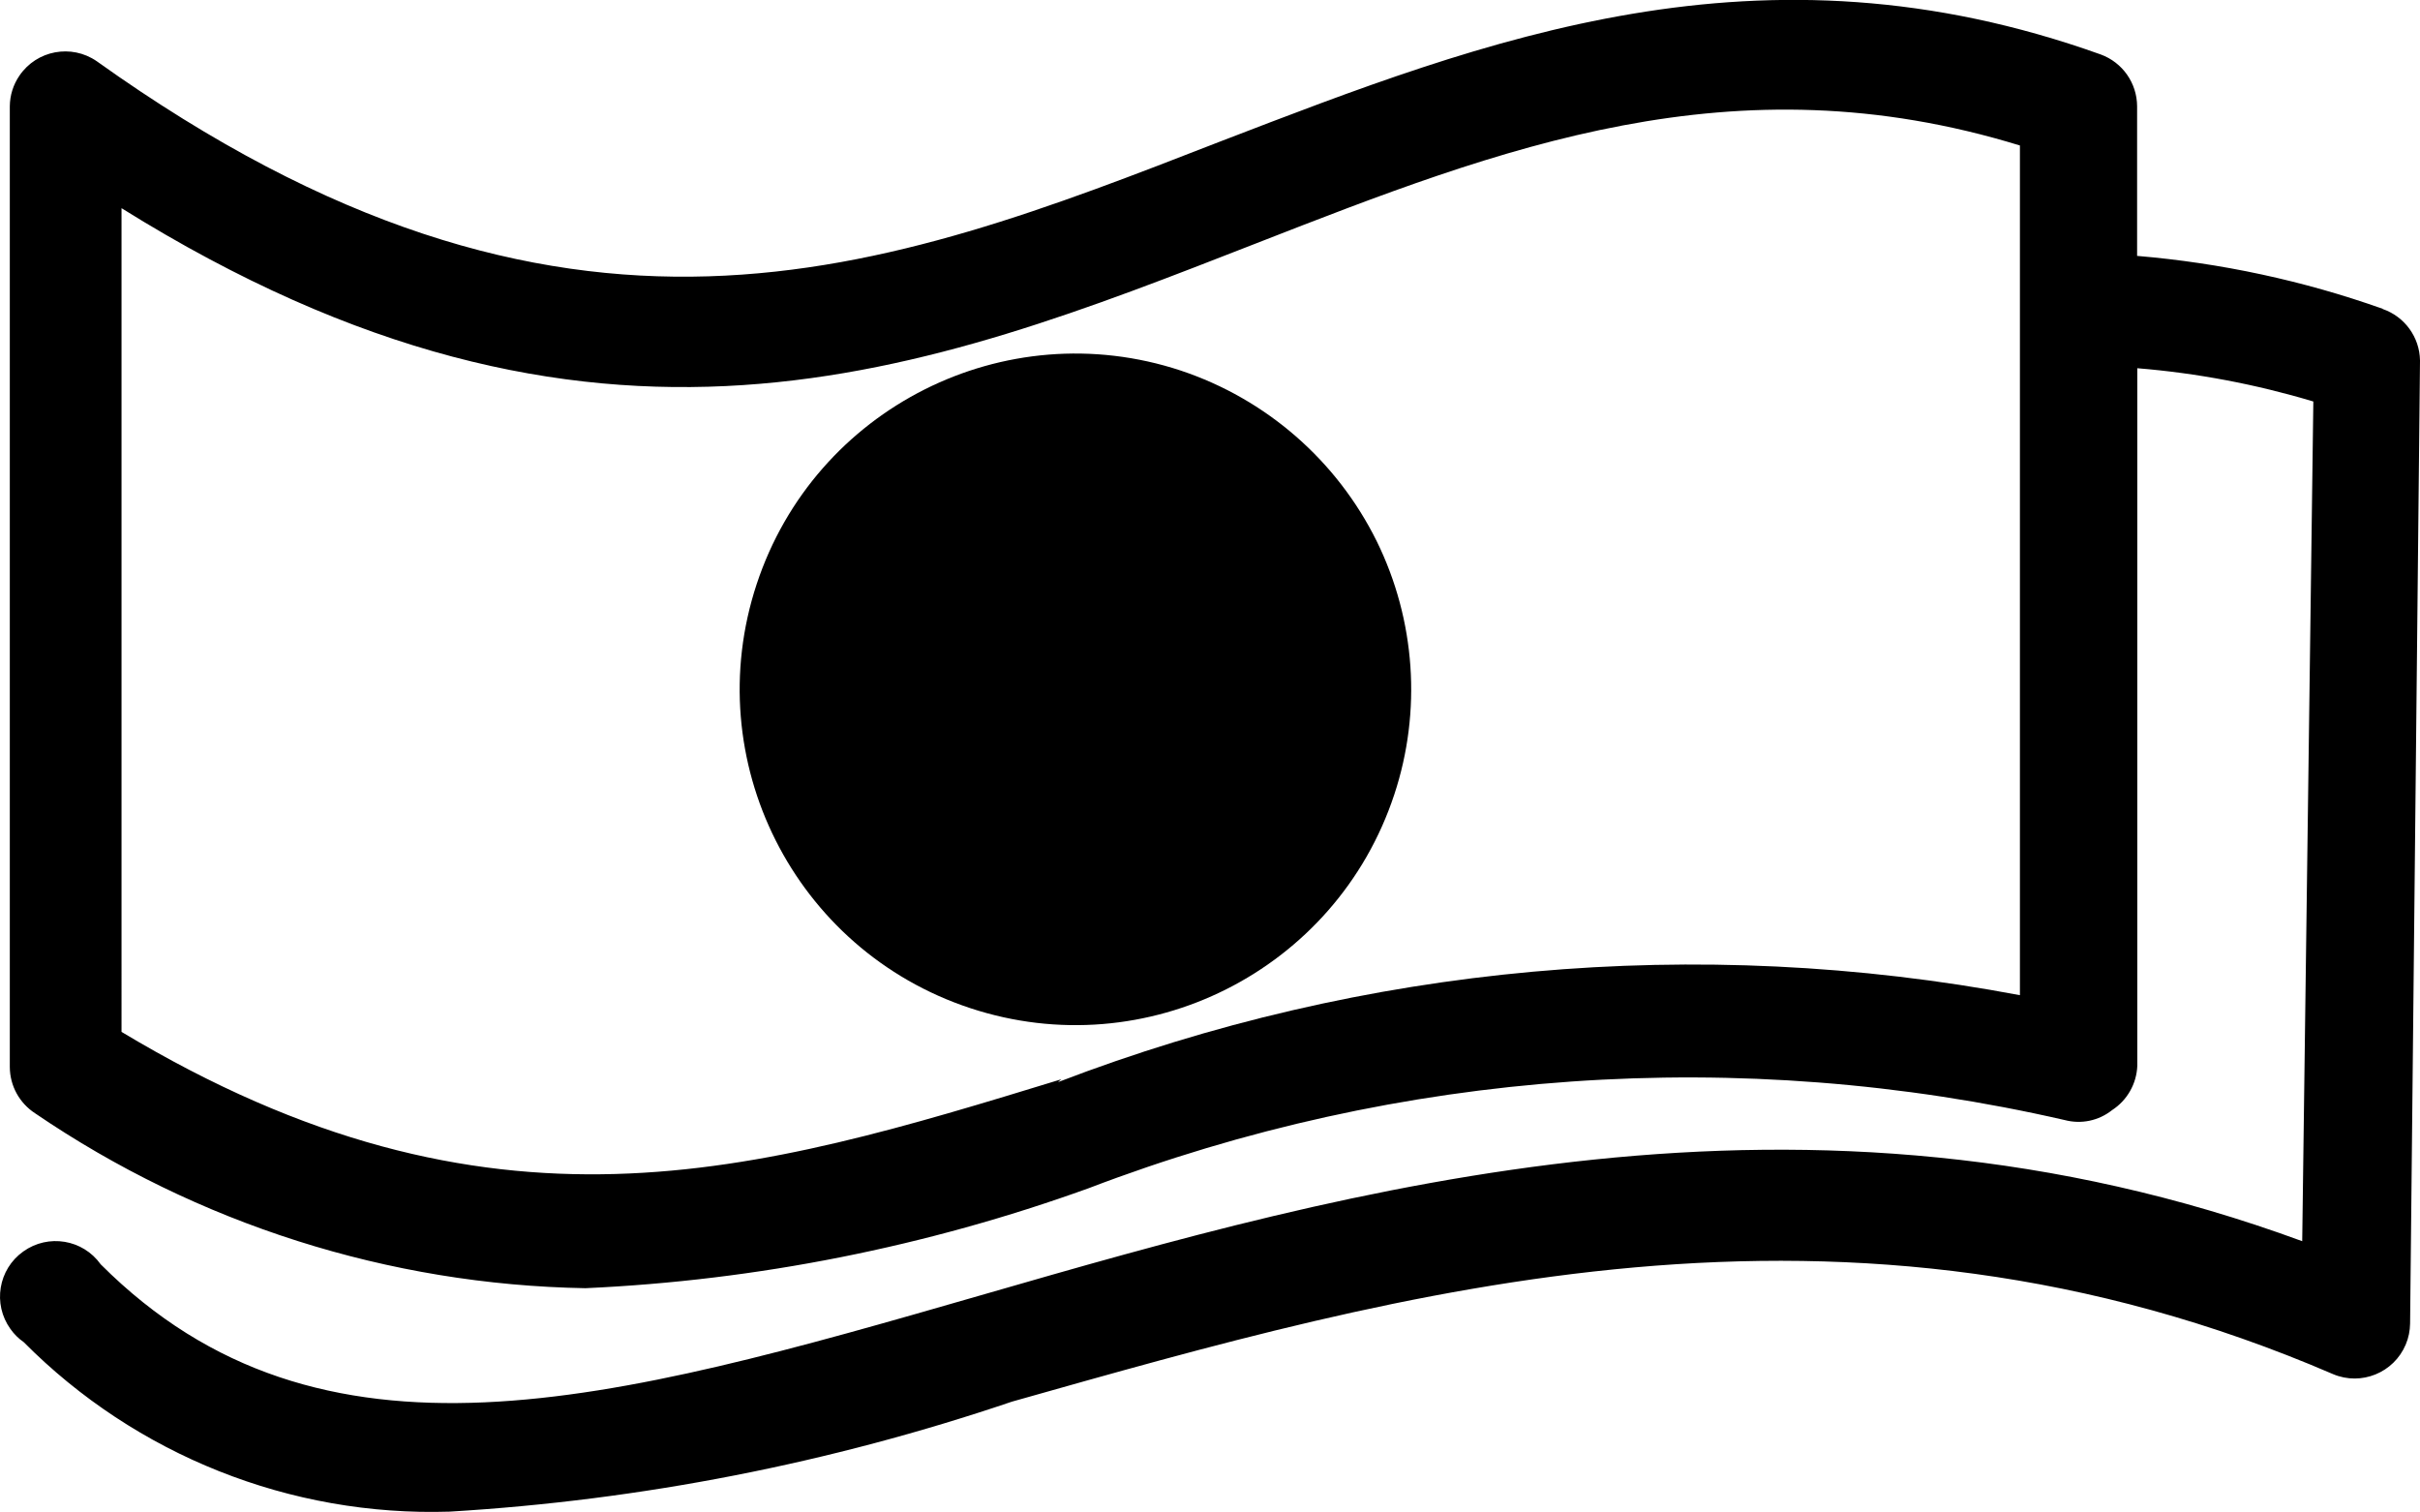
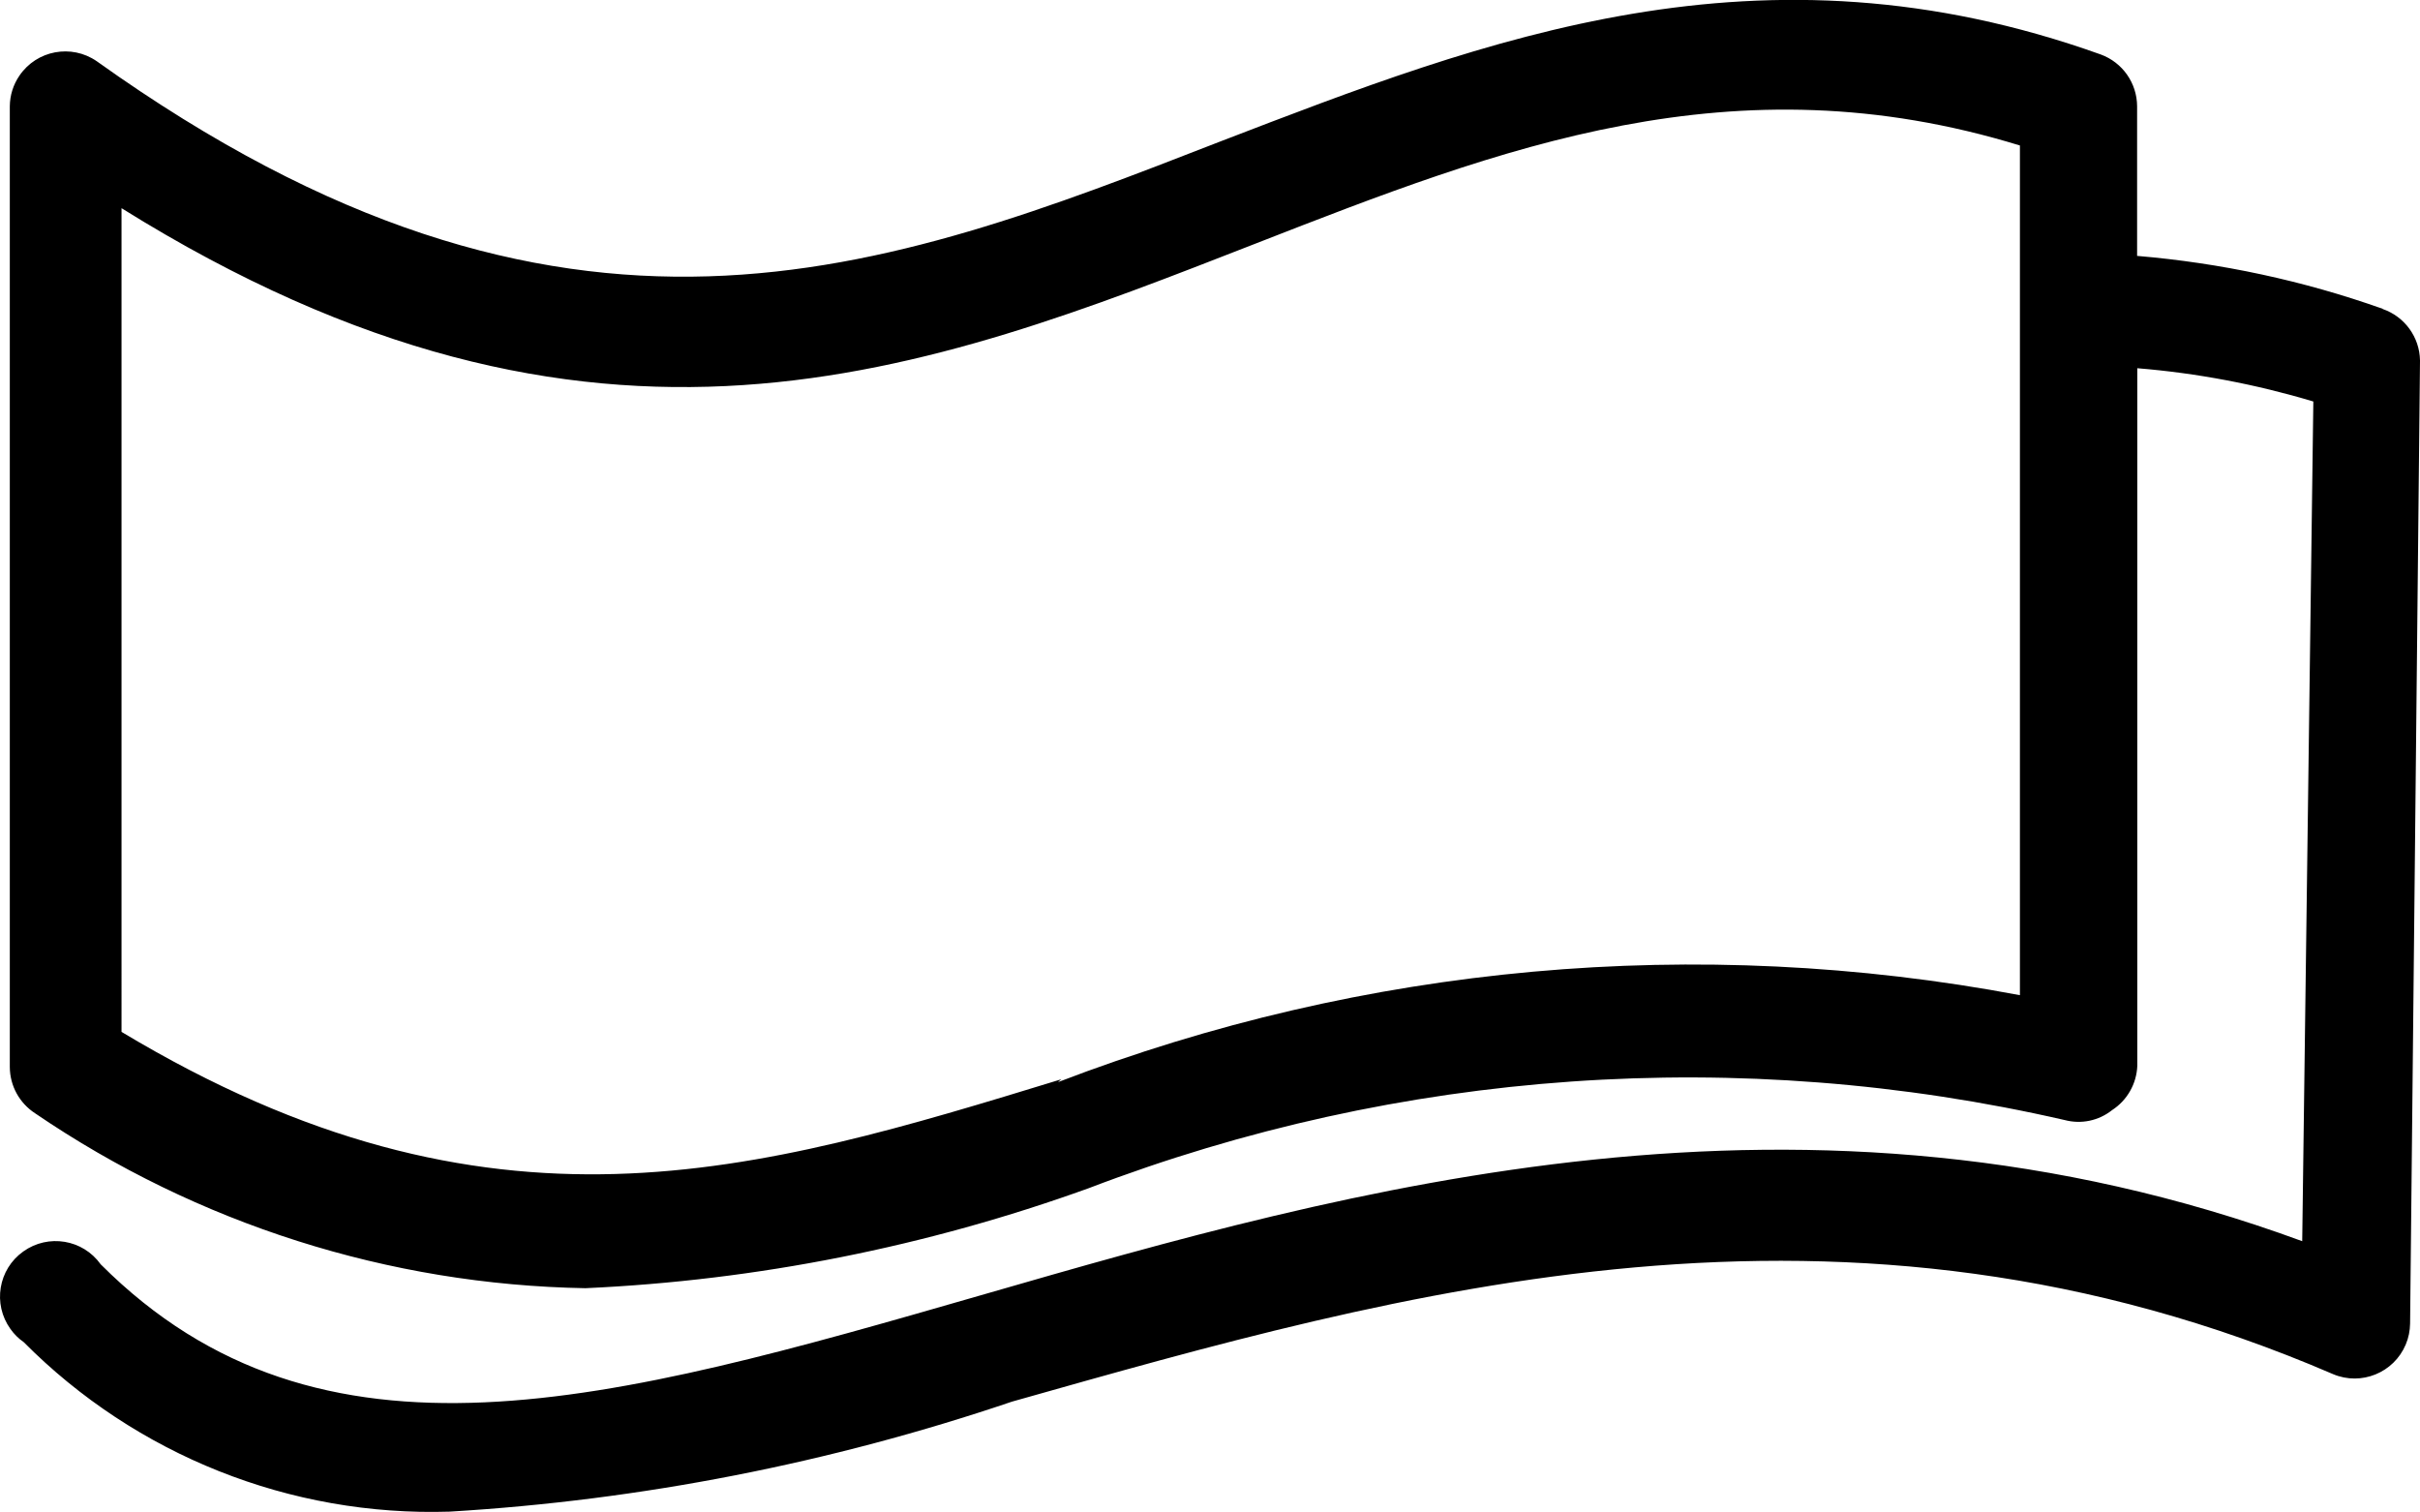
<svg xmlns="http://www.w3.org/2000/svg" id="Layer_1" data-name="Layer 1" width="239.35" height="149.53" viewBox="0 0 239.35 149.53">
  <path id="Path_113" data-name="Path 113" d="m235.65,30.54c-7.83-2.78-15.99-4.53-24.28-5.23v-14.8c-.01-2.29-1.44-4.33-3.59-5.12-33.74-12.08-60.74-1.53-87.08,8.6C87.39,26.95,56.04,39.25,9.56,6.05c-2.5-1.72-5.92-1.08-7.63,1.42-.62.9-.95,1.95-.96,3.04v95.03c.01,1.85.95,3.56,2.5,4.57,16.07,10.95,34.99,16.96,54.43,17.3,16.99-.77,33.76-4.11,49.75-9.88,30.8-11.78,64.41-14.13,96.56-6.75,1.63.43,3.36.07,4.68-.98,1.5-.97,2.43-2.61,2.5-4.39V36.42c5.9.48,11.74,1.59,17.41,3.29l-1.1,83.05c-49.2-18.07-94.05-5.23-130.66,5.34-36.61,10.56-65.31,18.72-87.08-3.05-1.76-2.47-5.19-3.04-7.66-1.27-2.47,1.76-3.04,5.19-1.27,7.66.36.51.8.95,1.31,1.3,11.11,11.19,26.37,17.27,42.13,16.77,18.94-1.13,37.65-4.79,55.62-10.88,38.54-10.88,82.18-23.62,130.66-2.72,2.79,1.18,6.01-.13,7.19-2.93.28-.66.42-1.36.43-2.08l.98-95.25c-.04-2.31-1.52-4.34-3.7-5.09ZM104.99,106.74c-30.26,9.26-56.39,17.3-92.97-4.68V20.59c46.92,29.28,79.57,16.22,112.22,3.48,24.28-9.48,47.21-18.39,75.54-9.68v15.79h0v68.25c-31.9-6.02-64.84-3.04-95.14,8.6l.34-.29Z" />
-   <path id="Path_114" data-name="Path 114" d="m116.78,36.65c-17.41-5.75-36.19,3.71-41.94,21.12-5.75,17.41,3.71,36.19,21.12,41.94,17.41,5.75,36.19-3.71,41.94-21.12,2.73-8.25,2.1-17.25-1.73-25.05-3.95-7.99-10.93-14.07-19.39-16.89Zm10.88,38.86c4.71-1.67,7.17-6.84,5.5-11.55-1.67-4.71-6.84-7.17-11.55-5.5-4.71,1.67-7.17,6.84-5.5,11.55,1.63,4.58,6.58,7.06,11.22,5.61l.33-.11Z" />
</svg>